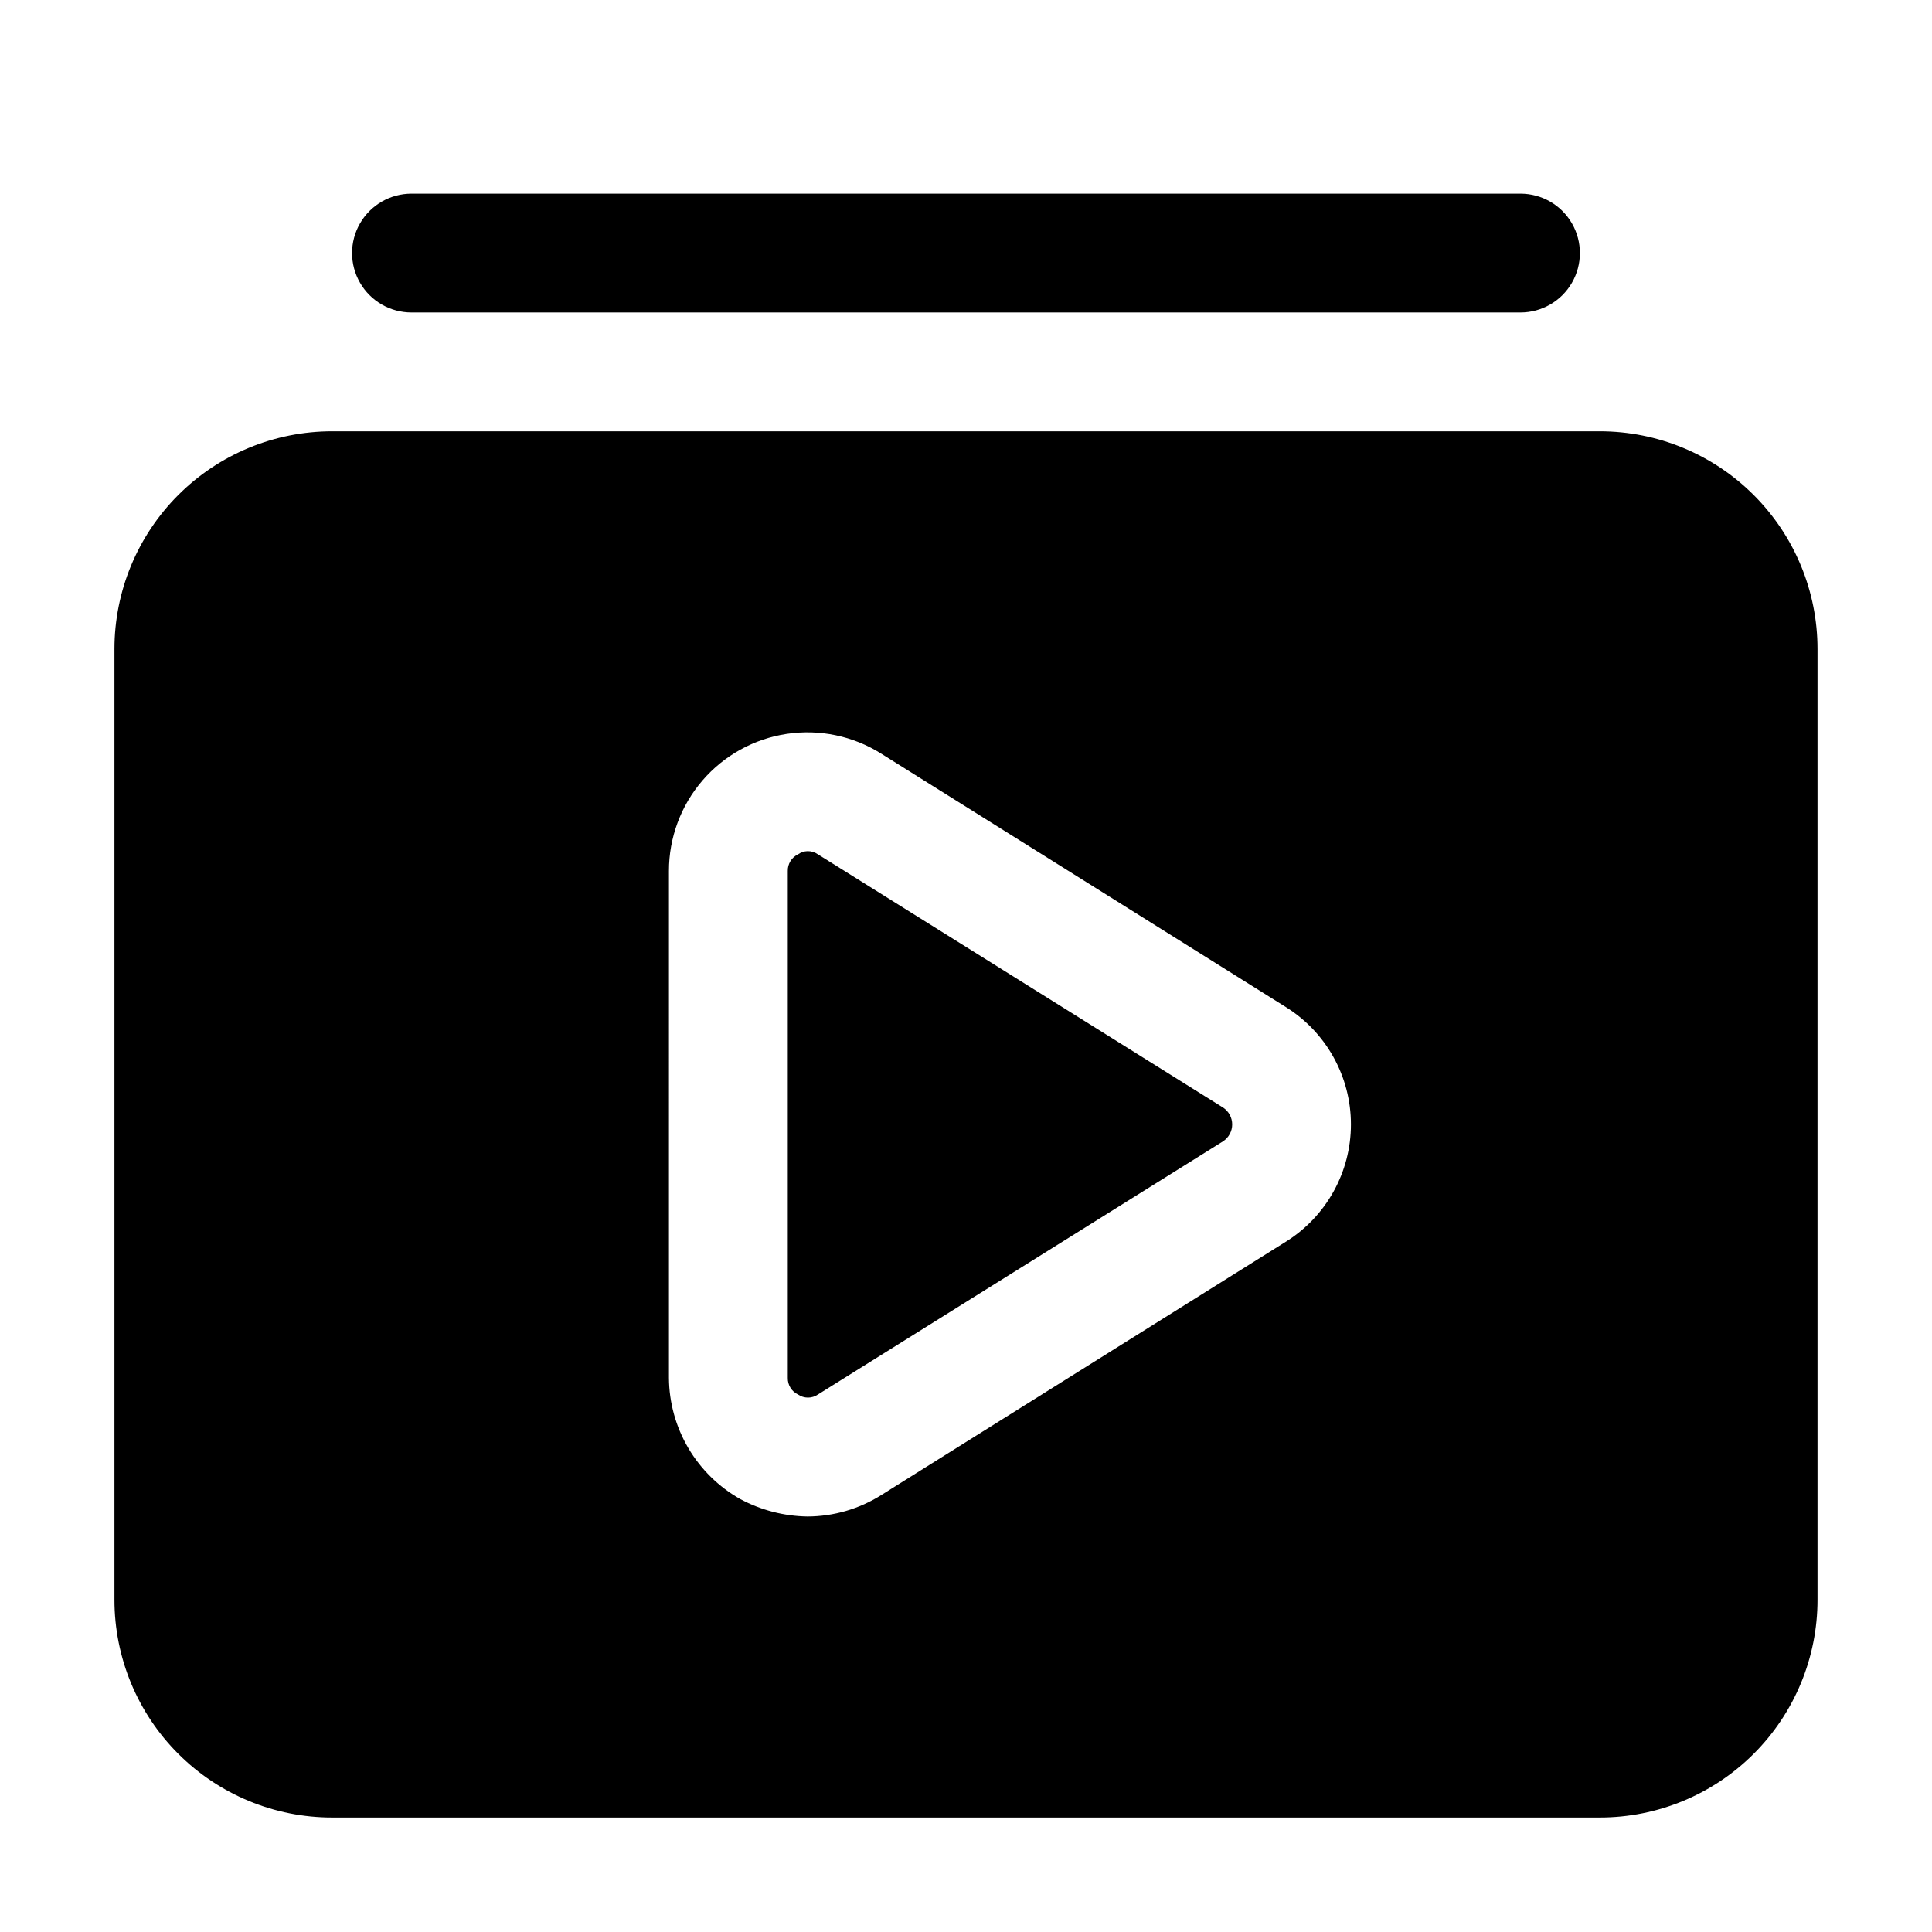
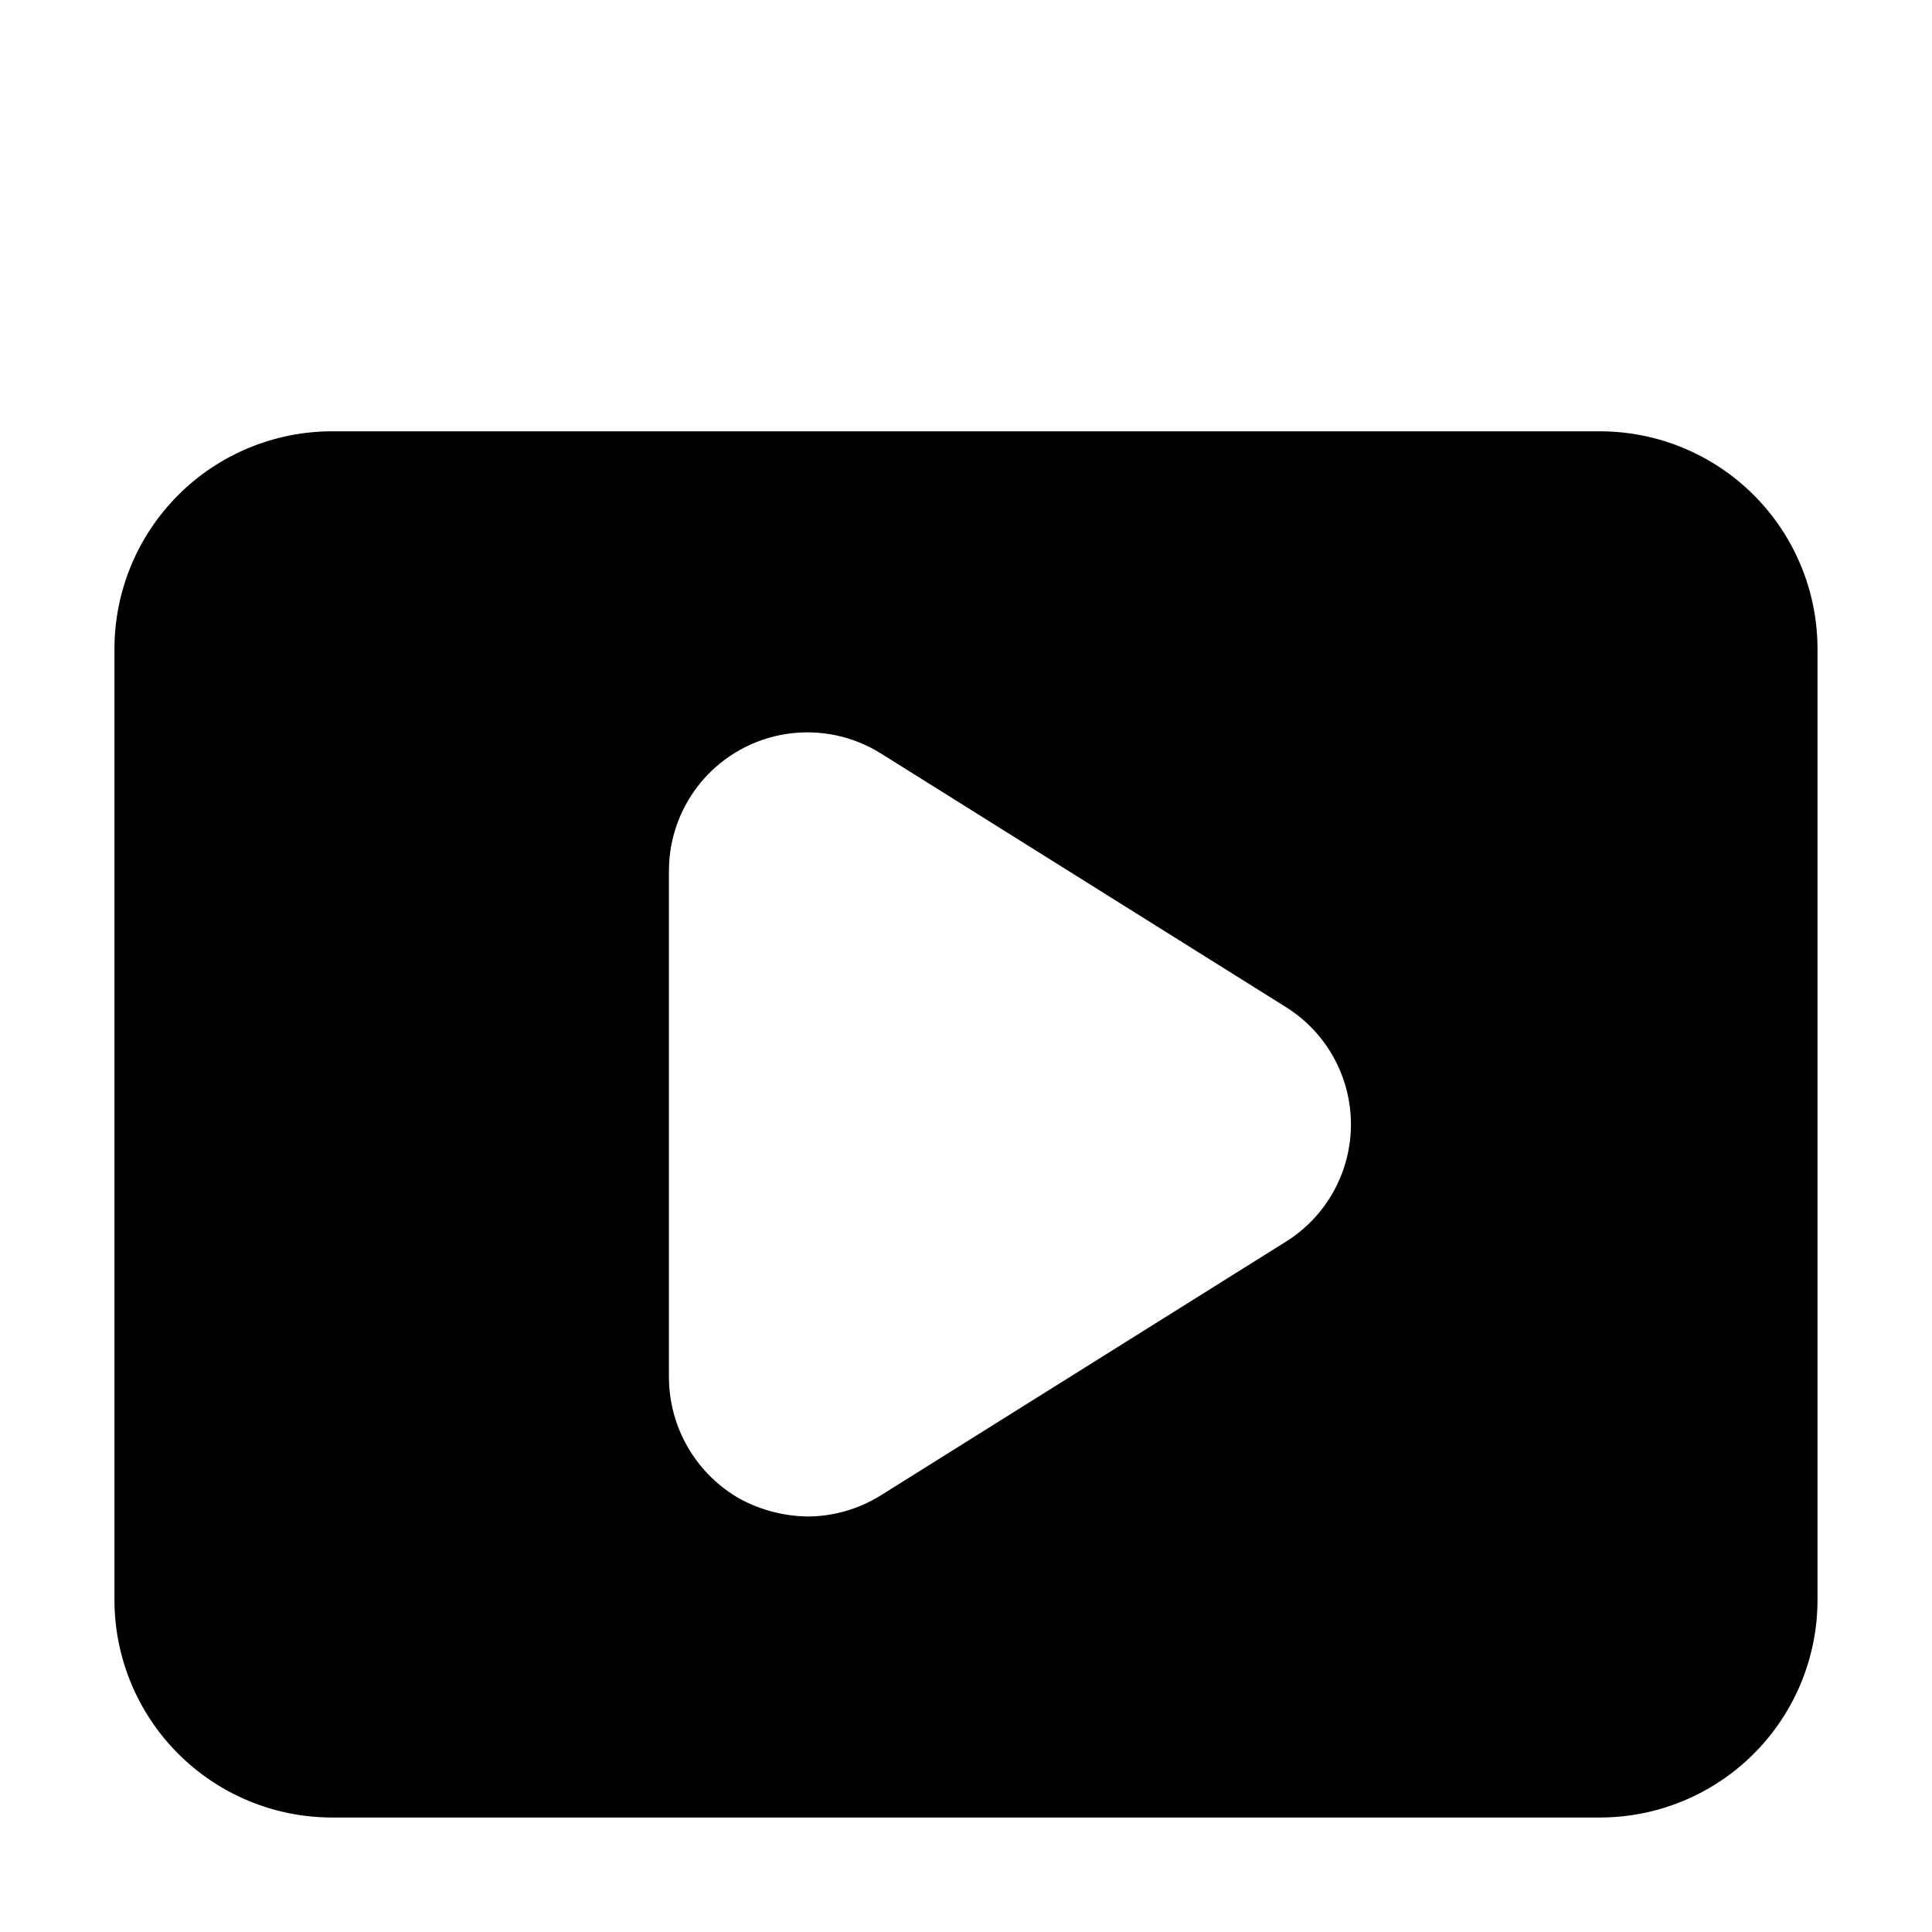
<svg xmlns="http://www.w3.org/2000/svg" fill="#000000" width="800px" height="800px" version="1.1" viewBox="144 144 512 512">
  <g>
-     <path d="m253.05 195.32c-5.625 0-10.824 3.004-13.637 7.875-2.812 4.871-2.812 10.871 0 15.742s8.012 7.871 13.637 7.871h293.89c5.625 0 10.824-3 13.637-7.871s2.812-10.871 0-15.742c-2.812-4.871-8.012-7.875-13.637-7.875z" />
    <path d="m232.06 625.66h335.87c15.316 0.012 30.004-6.066 40.832-16.898 10.832-10.828 16.91-25.516 16.898-40.832v-251.9c0.012-15.316-6.066-30.004-16.898-40.832-10.828-10.828-25.516-16.91-40.832-16.898h-335.87c-15.312-0.012-30.004 6.07-40.832 16.898s-16.906 25.516-16.898 40.832v251.9c-0.008 15.316 6.07 30.004 16.898 40.832 10.828 10.832 25.52 16.91 40.832 16.898zm89.215-250.86c-0.004-8.793 3.148-17.297 8.883-23.961 5.734-6.664 13.672-11.047 22.367-12.352 8.695-1.305 17.57 0.555 25.008 5.242l107.27 67.176c10.707 6.699 17.207 18.441 17.207 31.07s-6.5 24.367-17.207 31.066l-107.27 67.176c-5.848 3.68-12.609 5.641-19.52 5.668-6.234-0.09-12.352-1.672-17.844-4.621-5.699-3.215-10.445-7.879-13.766-13.52-3.316-5.637-5.086-12.055-5.129-18.598z" />
-     <path d="m355.5 513.57c1.582 1.082 3.664 1.082 5.246 0l107.48-67.176c1.449-1 2.316-2.648 2.316-4.406 0-1.762-0.867-3.41-2.316-4.41l-107.48-67.176c-0.797-0.559-1.754-0.855-2.727-0.84-0.906 0.02-1.785 0.312-2.519 0.84-1.703 0.801-2.773 2.527-2.731 4.41v134.35c-0.043 1.883 1.027 3.609 2.731 4.41z" />
  </g>
</svg>